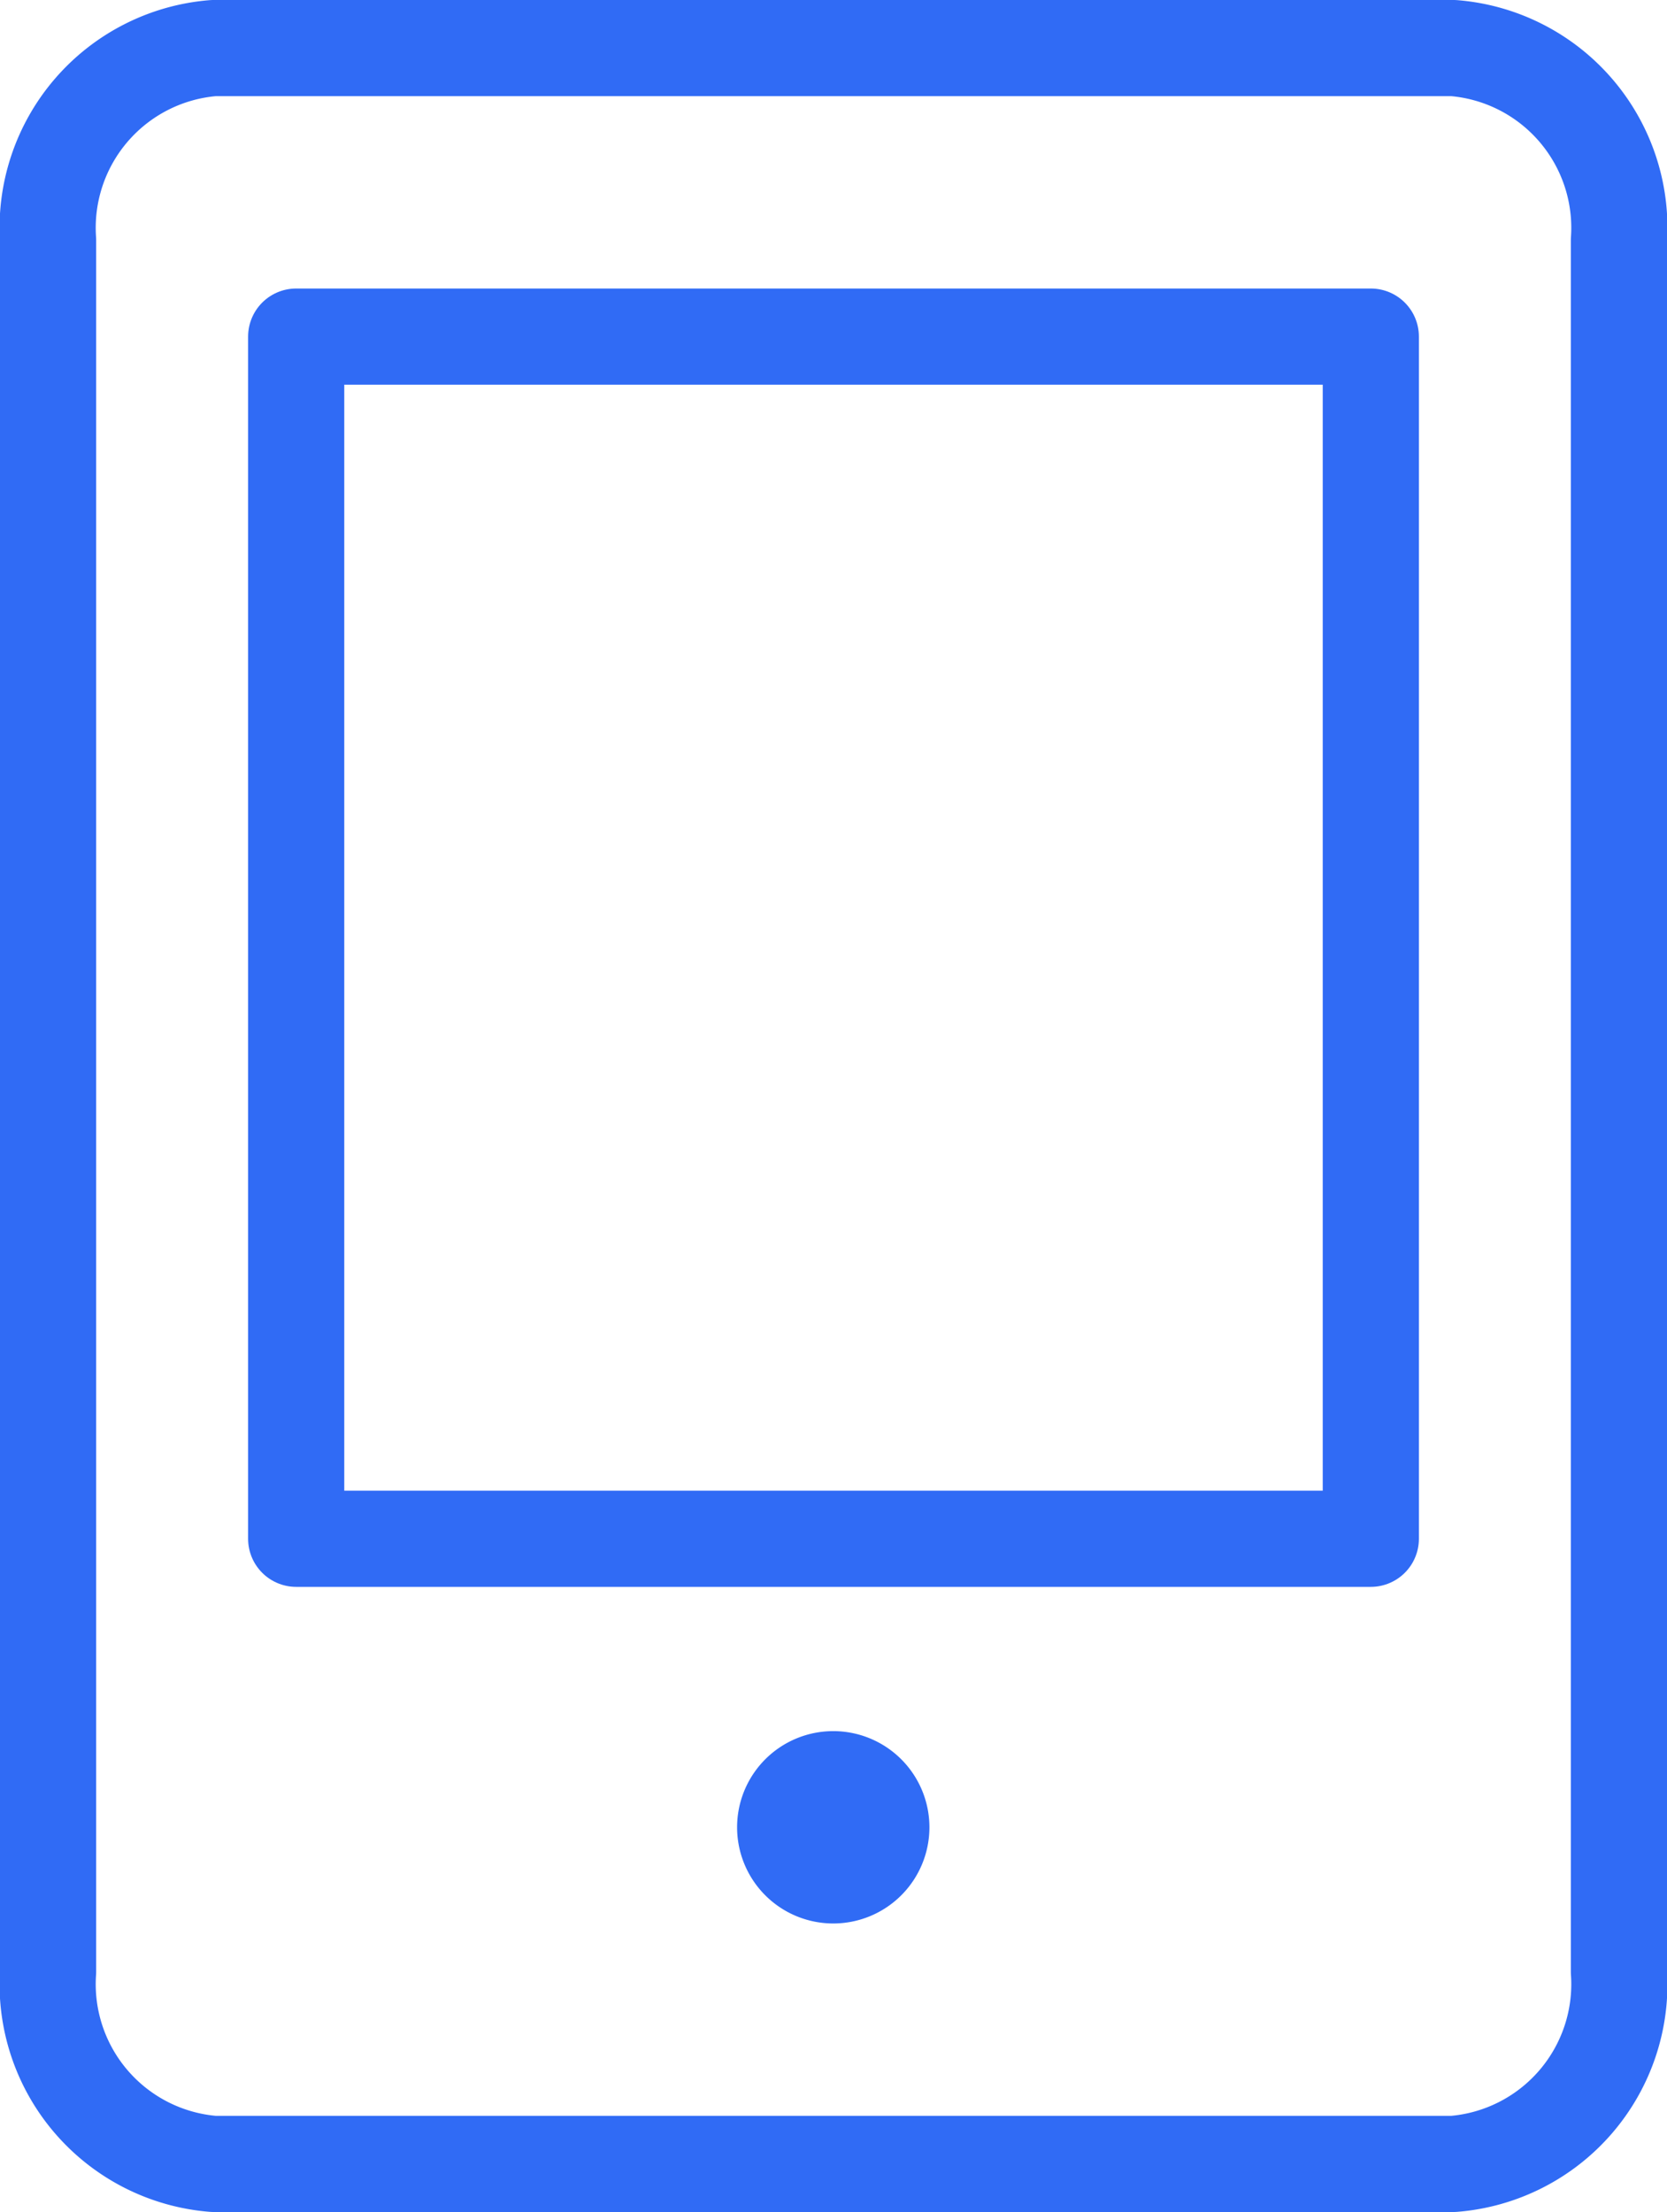
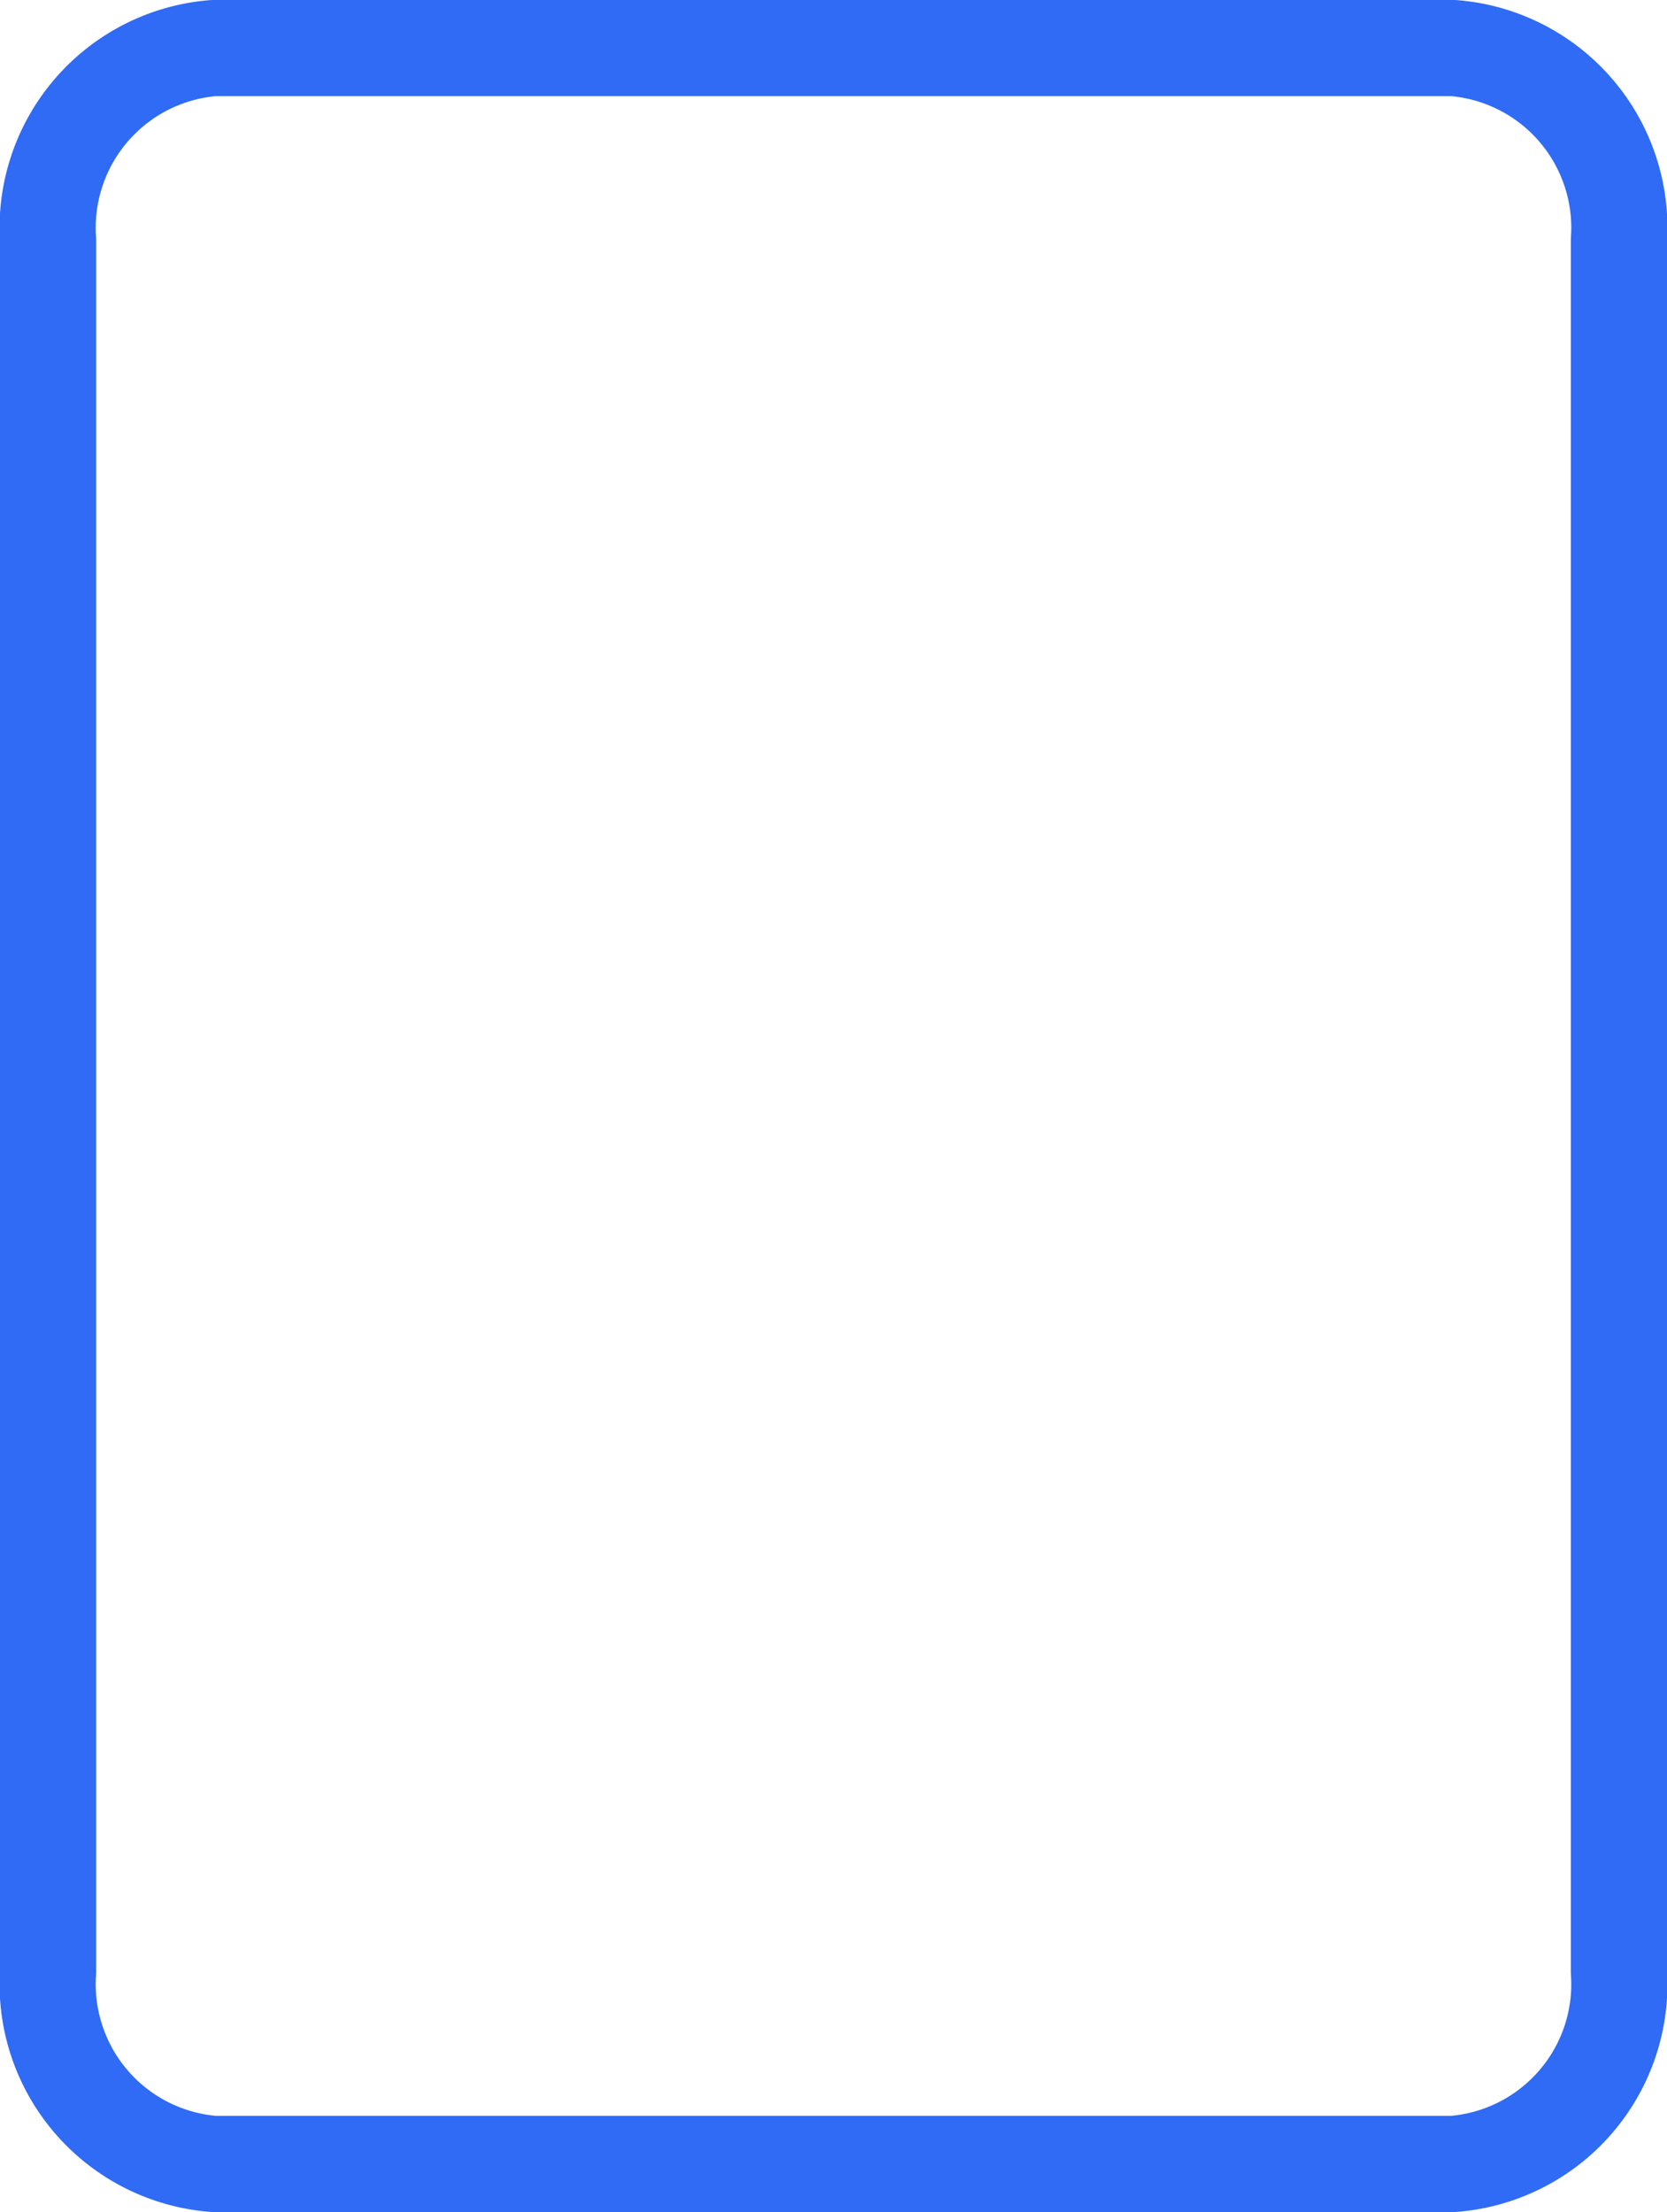
<svg xmlns="http://www.w3.org/2000/svg" viewBox="0 0 34.67 46" width="34.67" height="46">
-   <rect x="6.16" y="7" width="22.35" height="25" fill="none" stroke="#306bf5" stroke-linecap="round" stroke-linejoin="round" stroke-width="2px" />
  <path d="M30.23,45H4.44A3.75,3.75,0,0,1,1,41V5A3.75,3.75,0,0,1,4.44,1H30.23a3.75,3.75,0,0,1,3.44,4V41A3.75,3.75,0,0,1,30.23,45Z" fill="none" stroke="#306bf5" stroke-linecap="round" stroke-linejoin="round" stroke-width="2px" />
-   <path d="M17.33,36a2,2,0,1,1-2,2,2,2,0,0,1,2-2" fill="#306bf5" stroke="none" />
</svg>